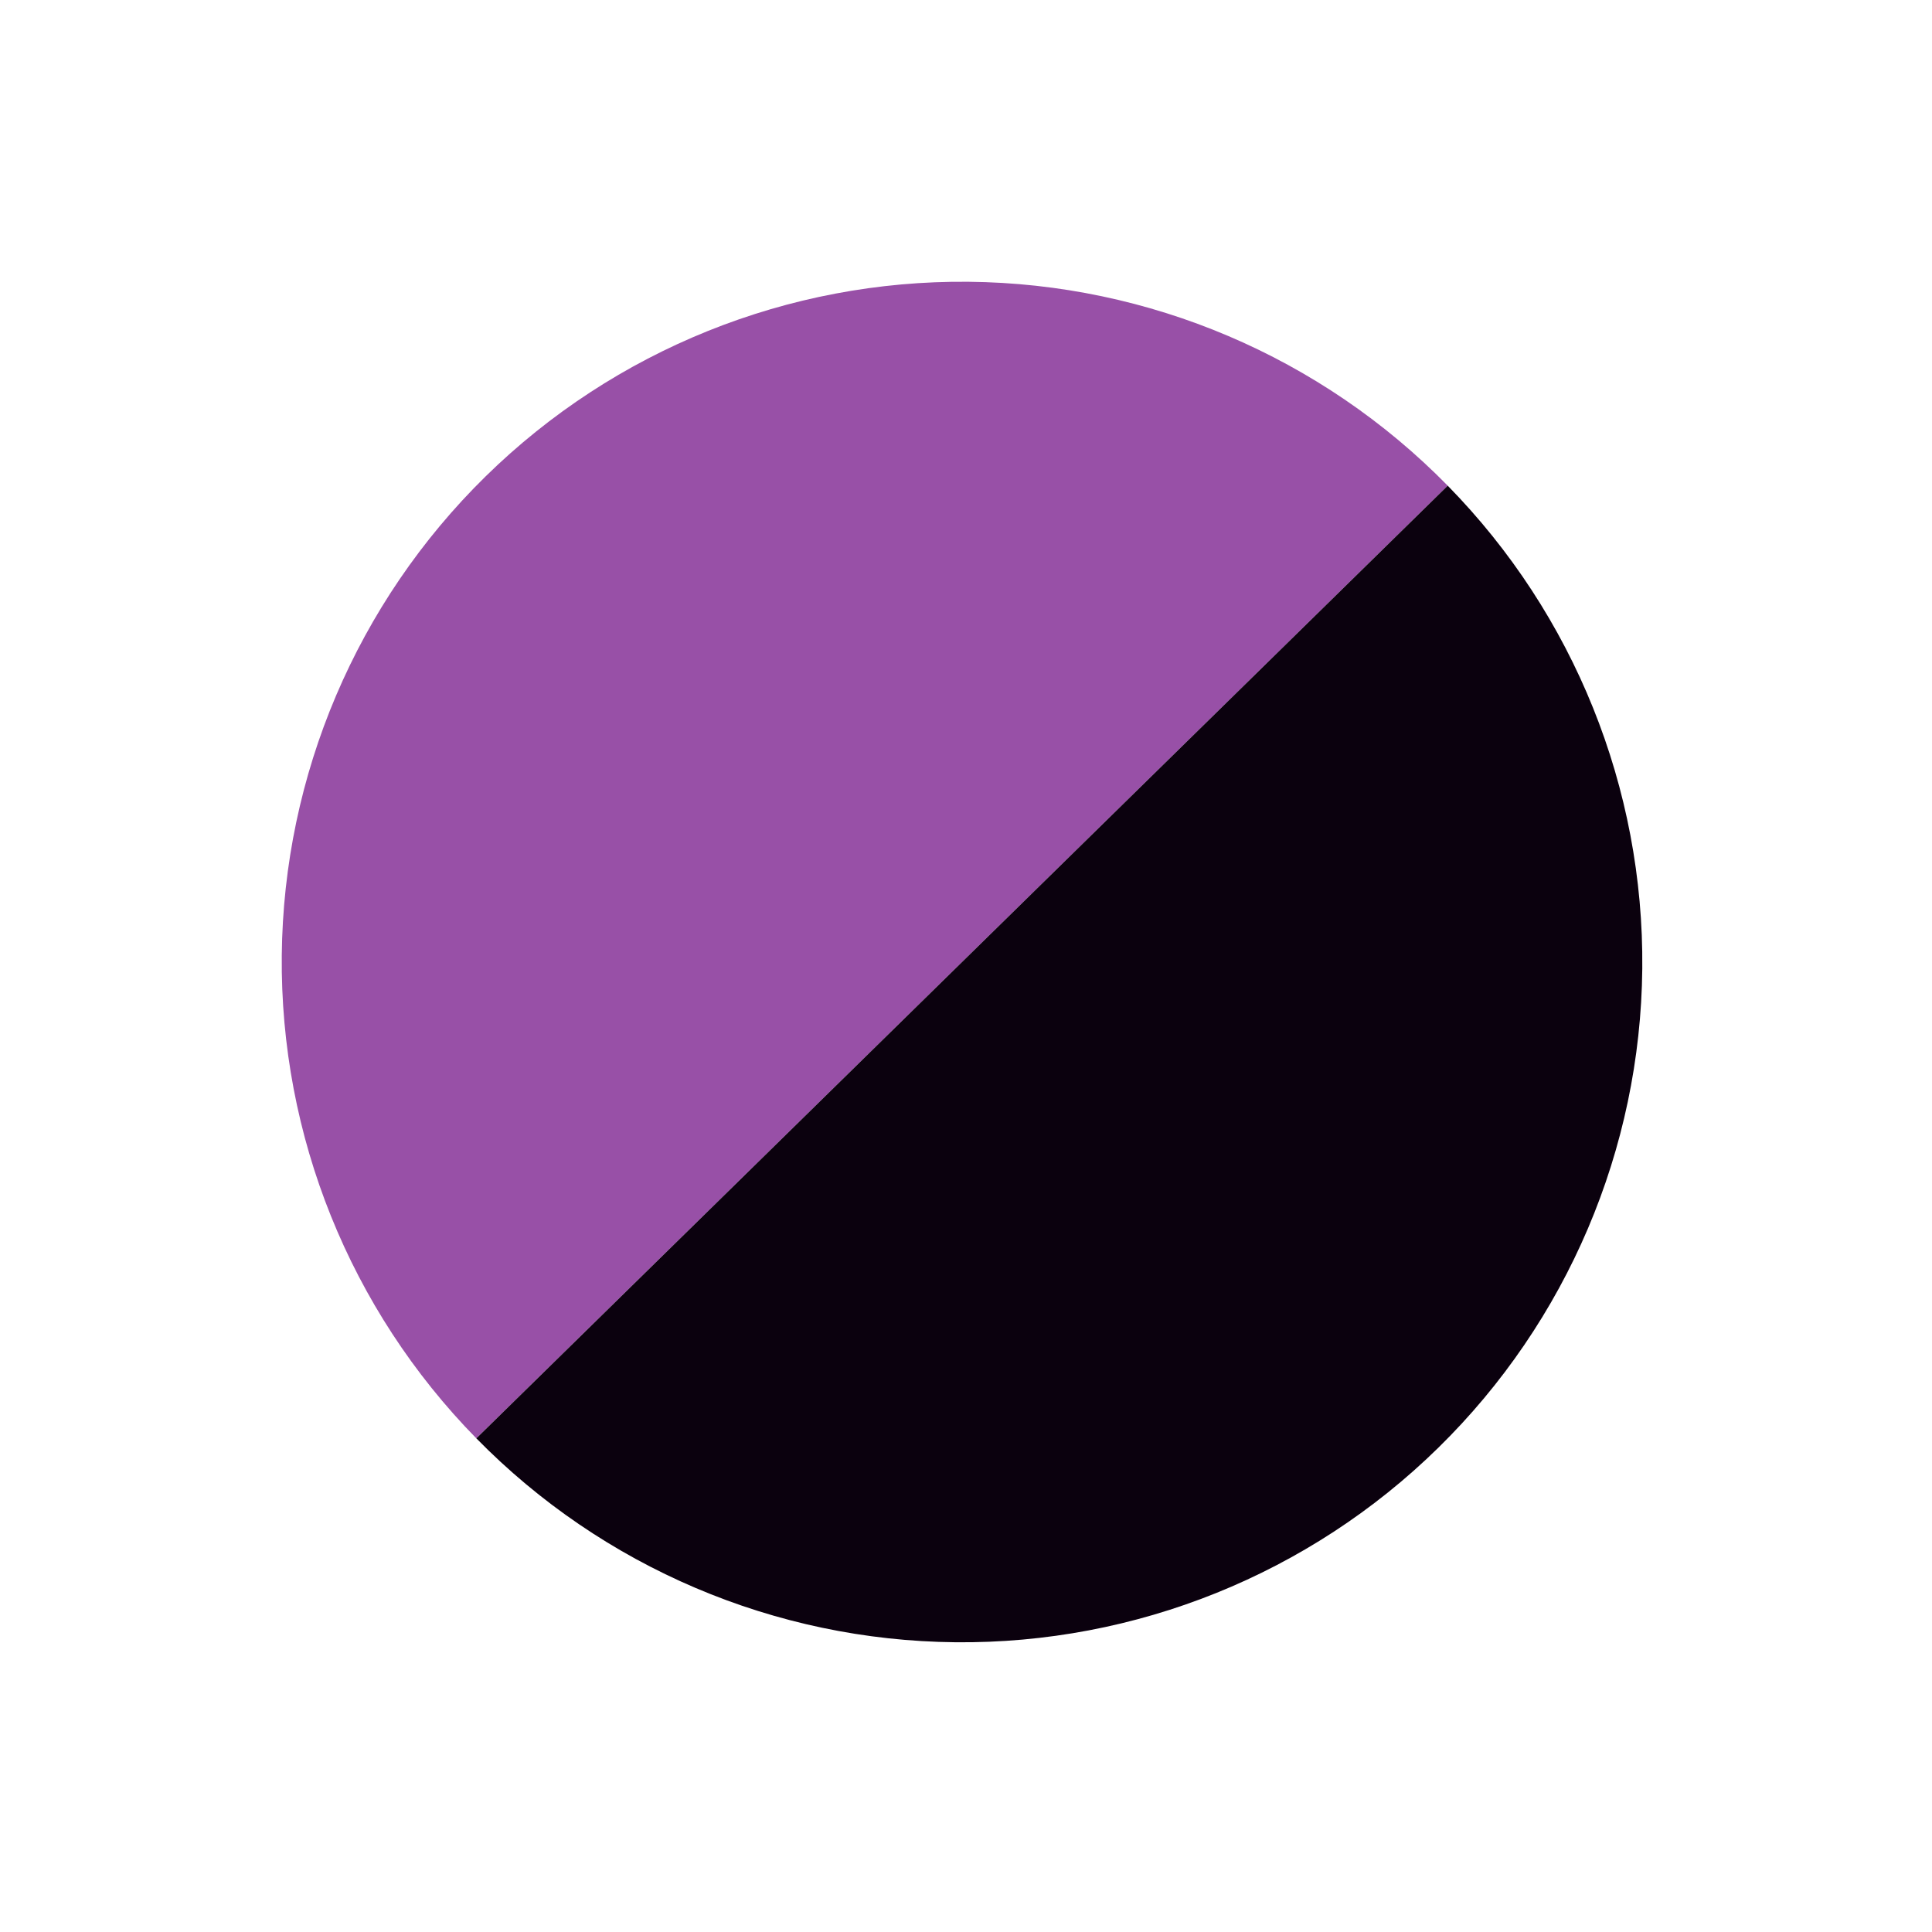
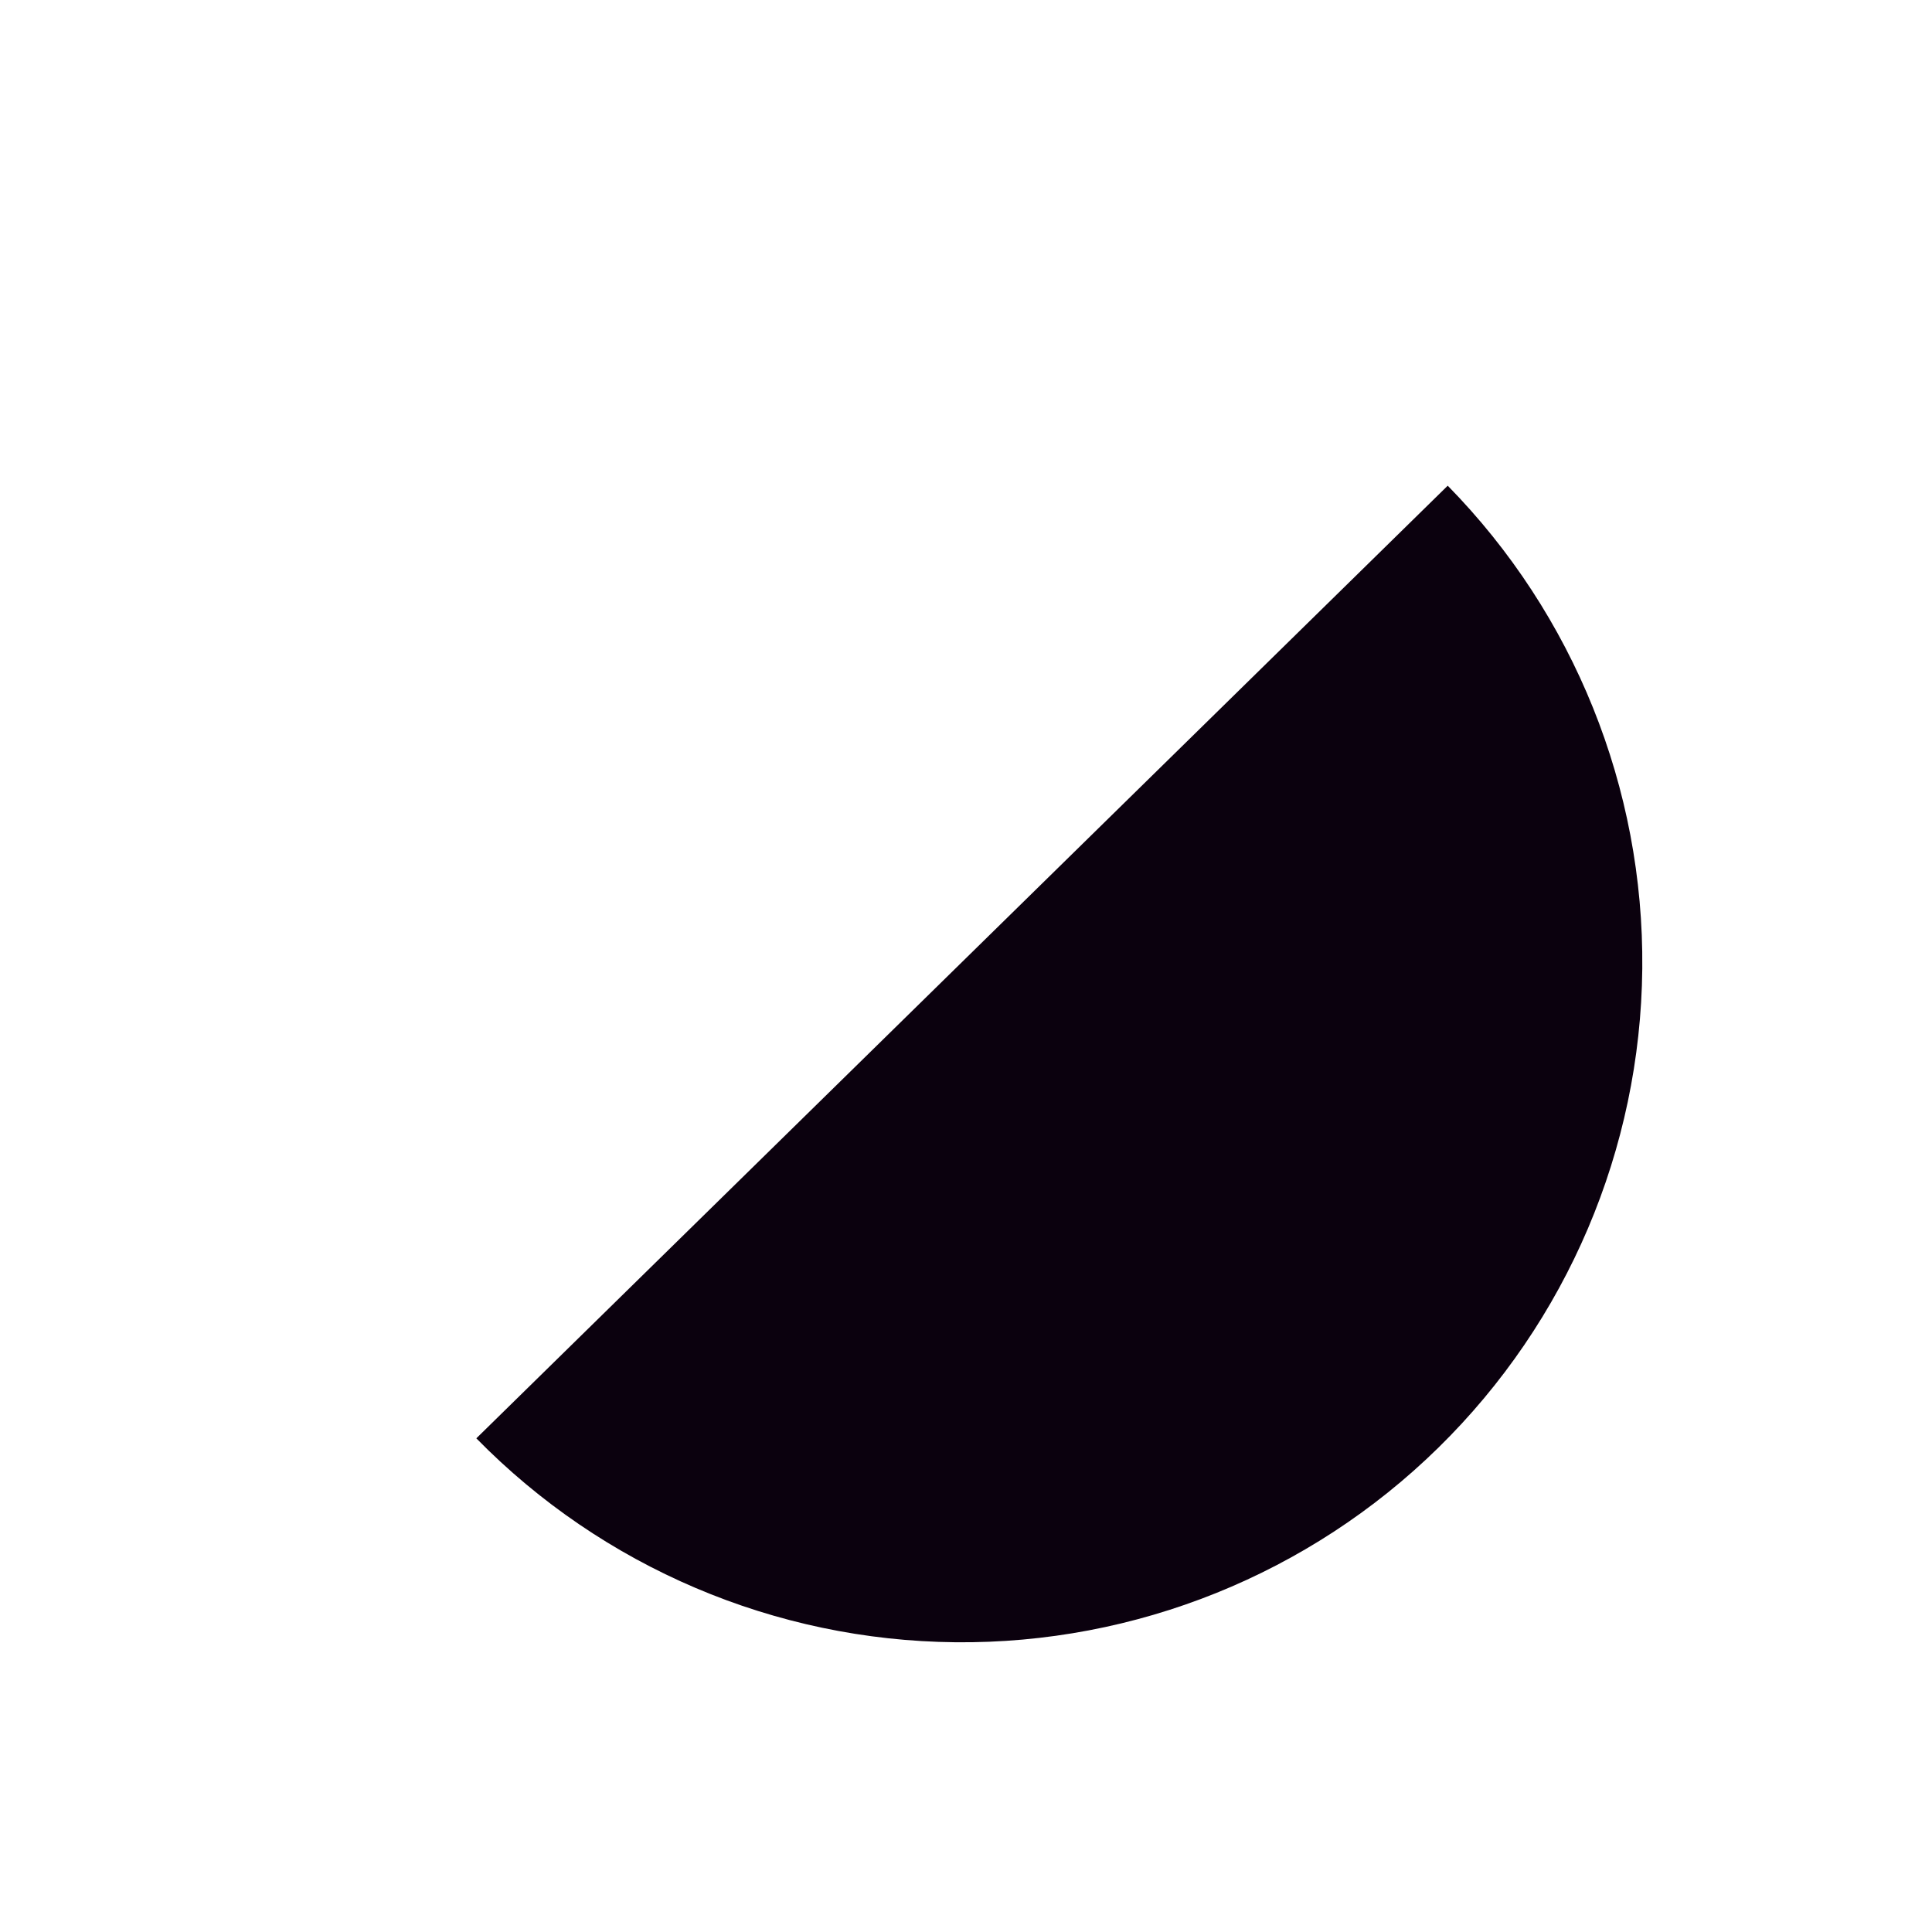
<svg xmlns="http://www.w3.org/2000/svg" width="71" height="71" viewBox="0 0 71 71" fill="none">
-   <path d="M53.203 17.849C48.56 13.115 42.228 10.419 35.597 10.355C28.967 10.29 22.583 12.862 17.849 17.504C13.115 22.147 10.419 28.48 10.355 35.11C10.29 41.74 12.862 48.124 17.504 52.858L35.354 35.354L53.203 17.849Z" fill="#9850A7" />
-   <path d="M17.505 52.858C22.147 57.592 28.48 60.288 35.11 60.352C41.74 60.417 48.124 57.845 52.858 53.203C57.592 48.56 60.288 42.228 60.353 35.597C60.417 28.967 57.846 22.583 53.203 17.849L35.354 35.354L17.505 52.858Z" fill="#0B010E" />
+   <path d="M17.505 52.858C22.147 57.592 28.48 60.288 35.11 60.352C41.74 60.417 48.124 57.845 52.858 53.203C57.592 48.56 60.288 42.228 60.353 35.597C60.417 28.967 57.846 22.583 53.203 17.849L35.354 35.354L17.505 52.858" fill="#0B010E" />
</svg>